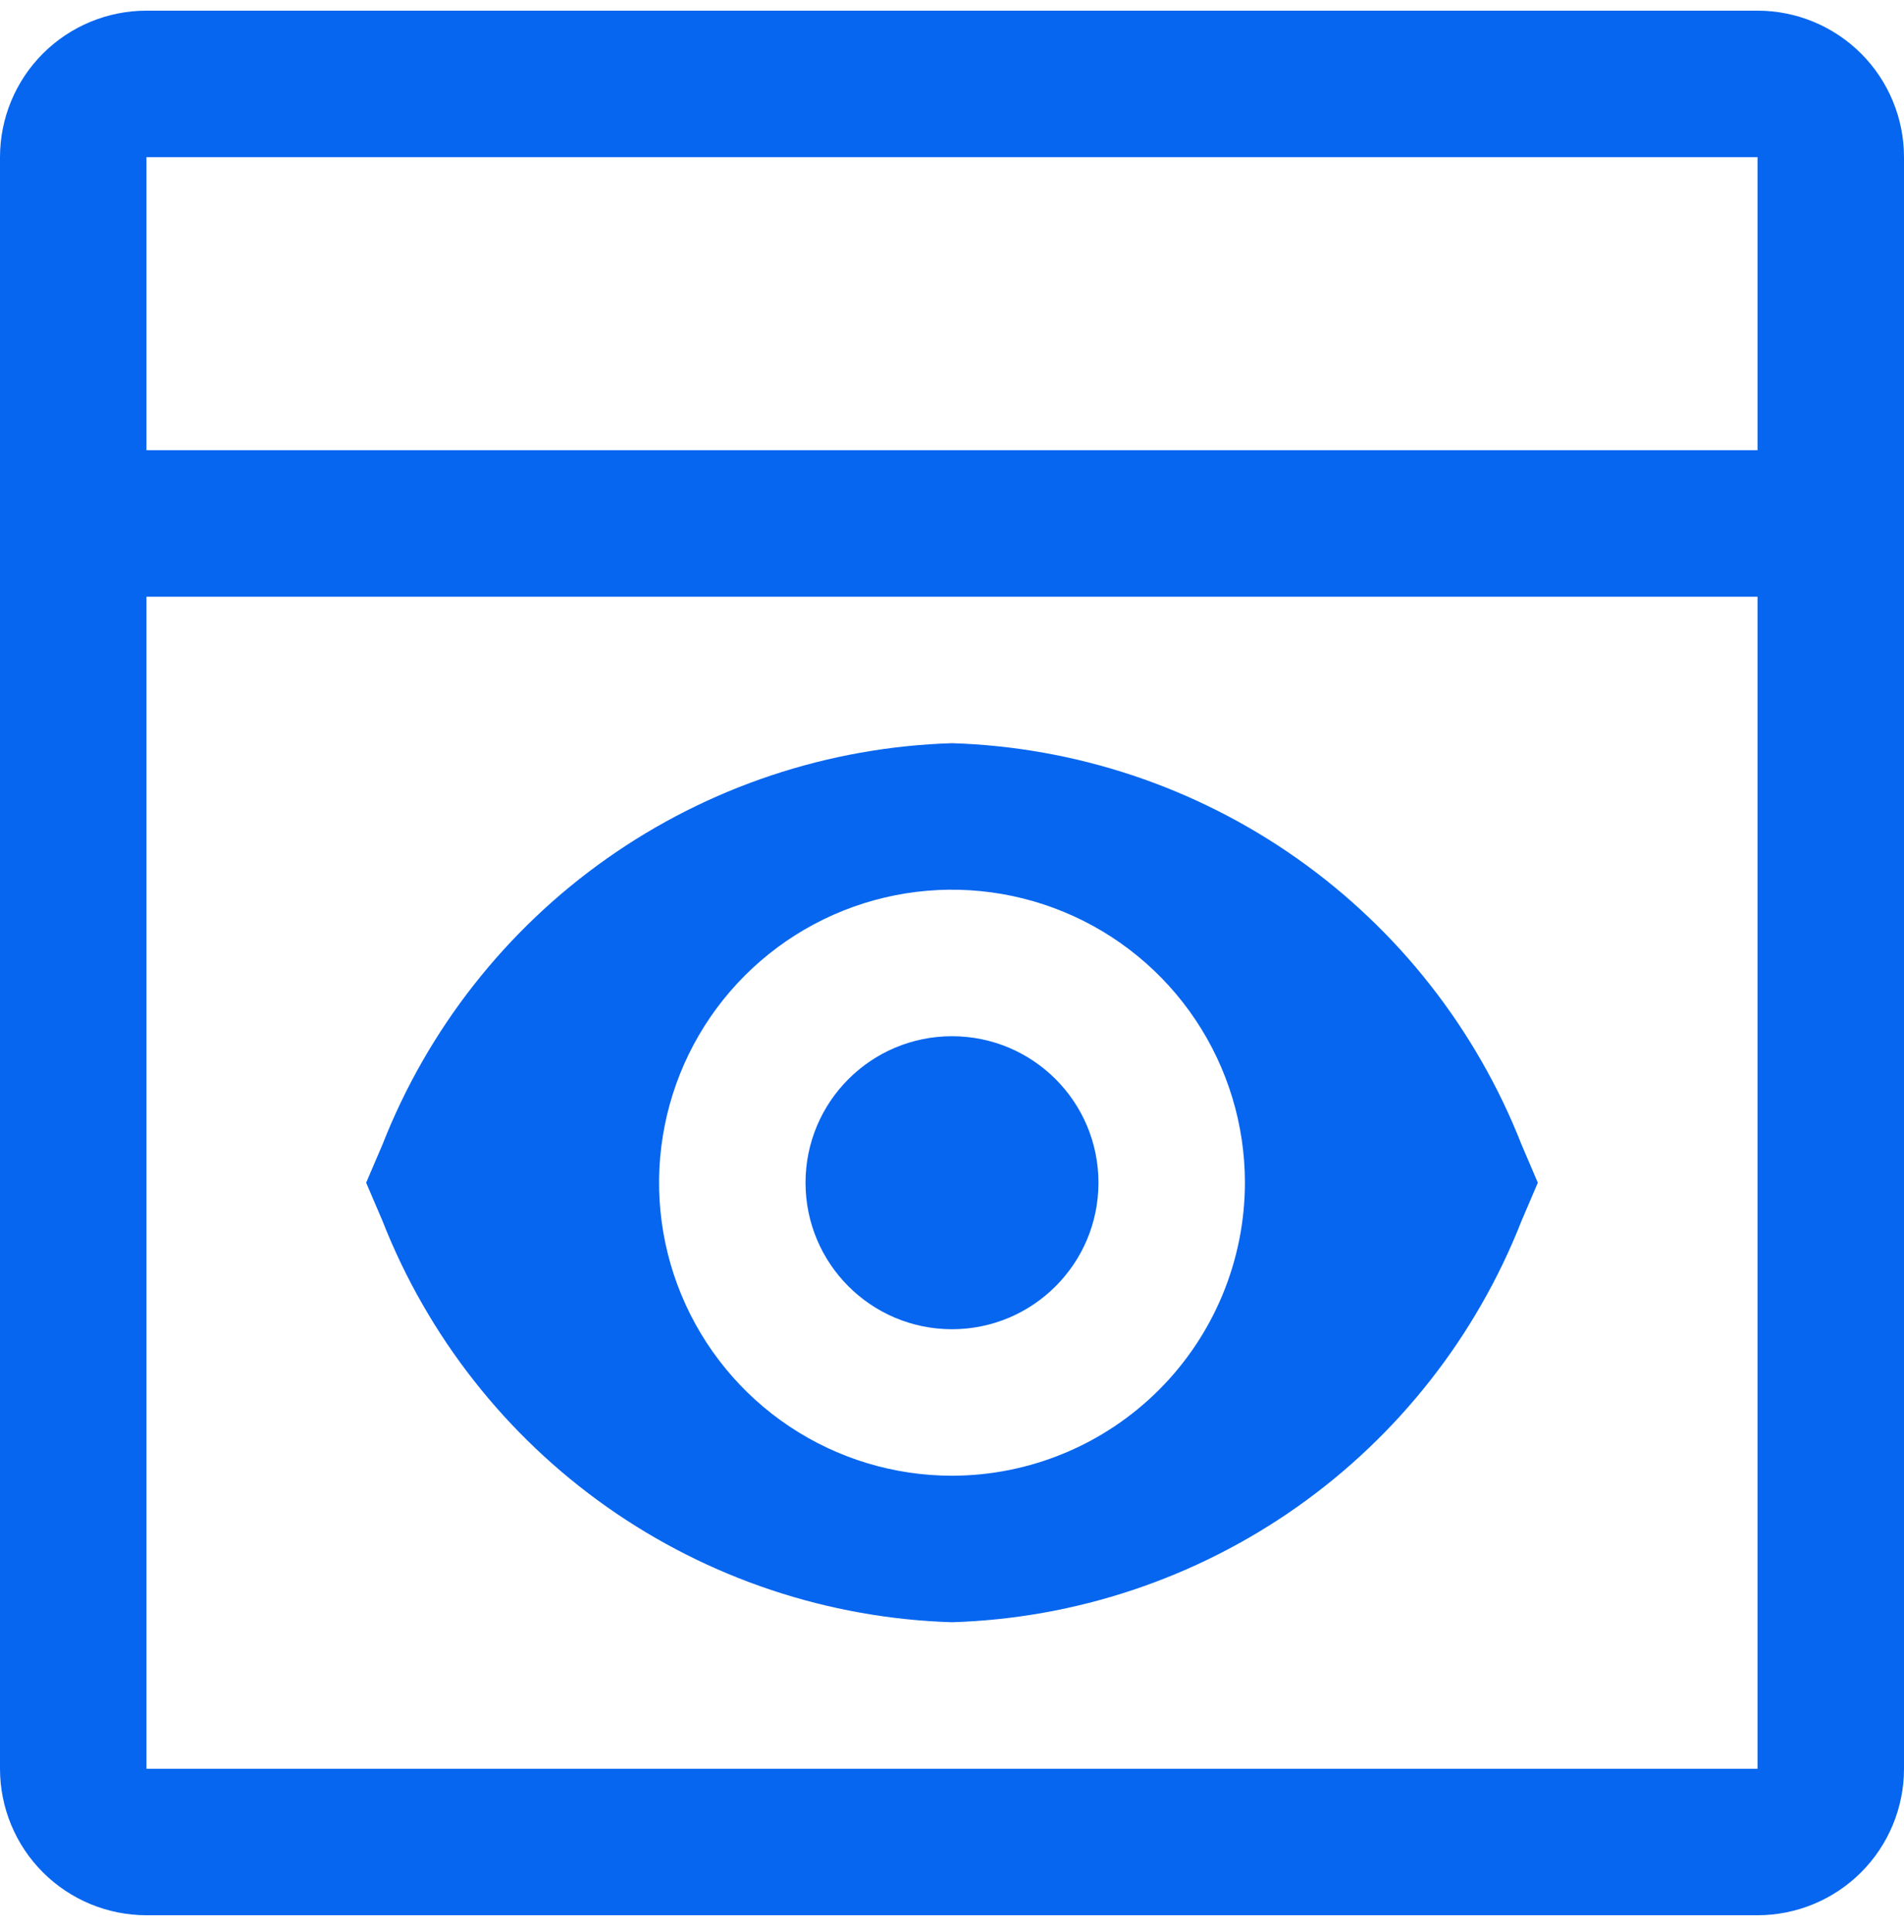
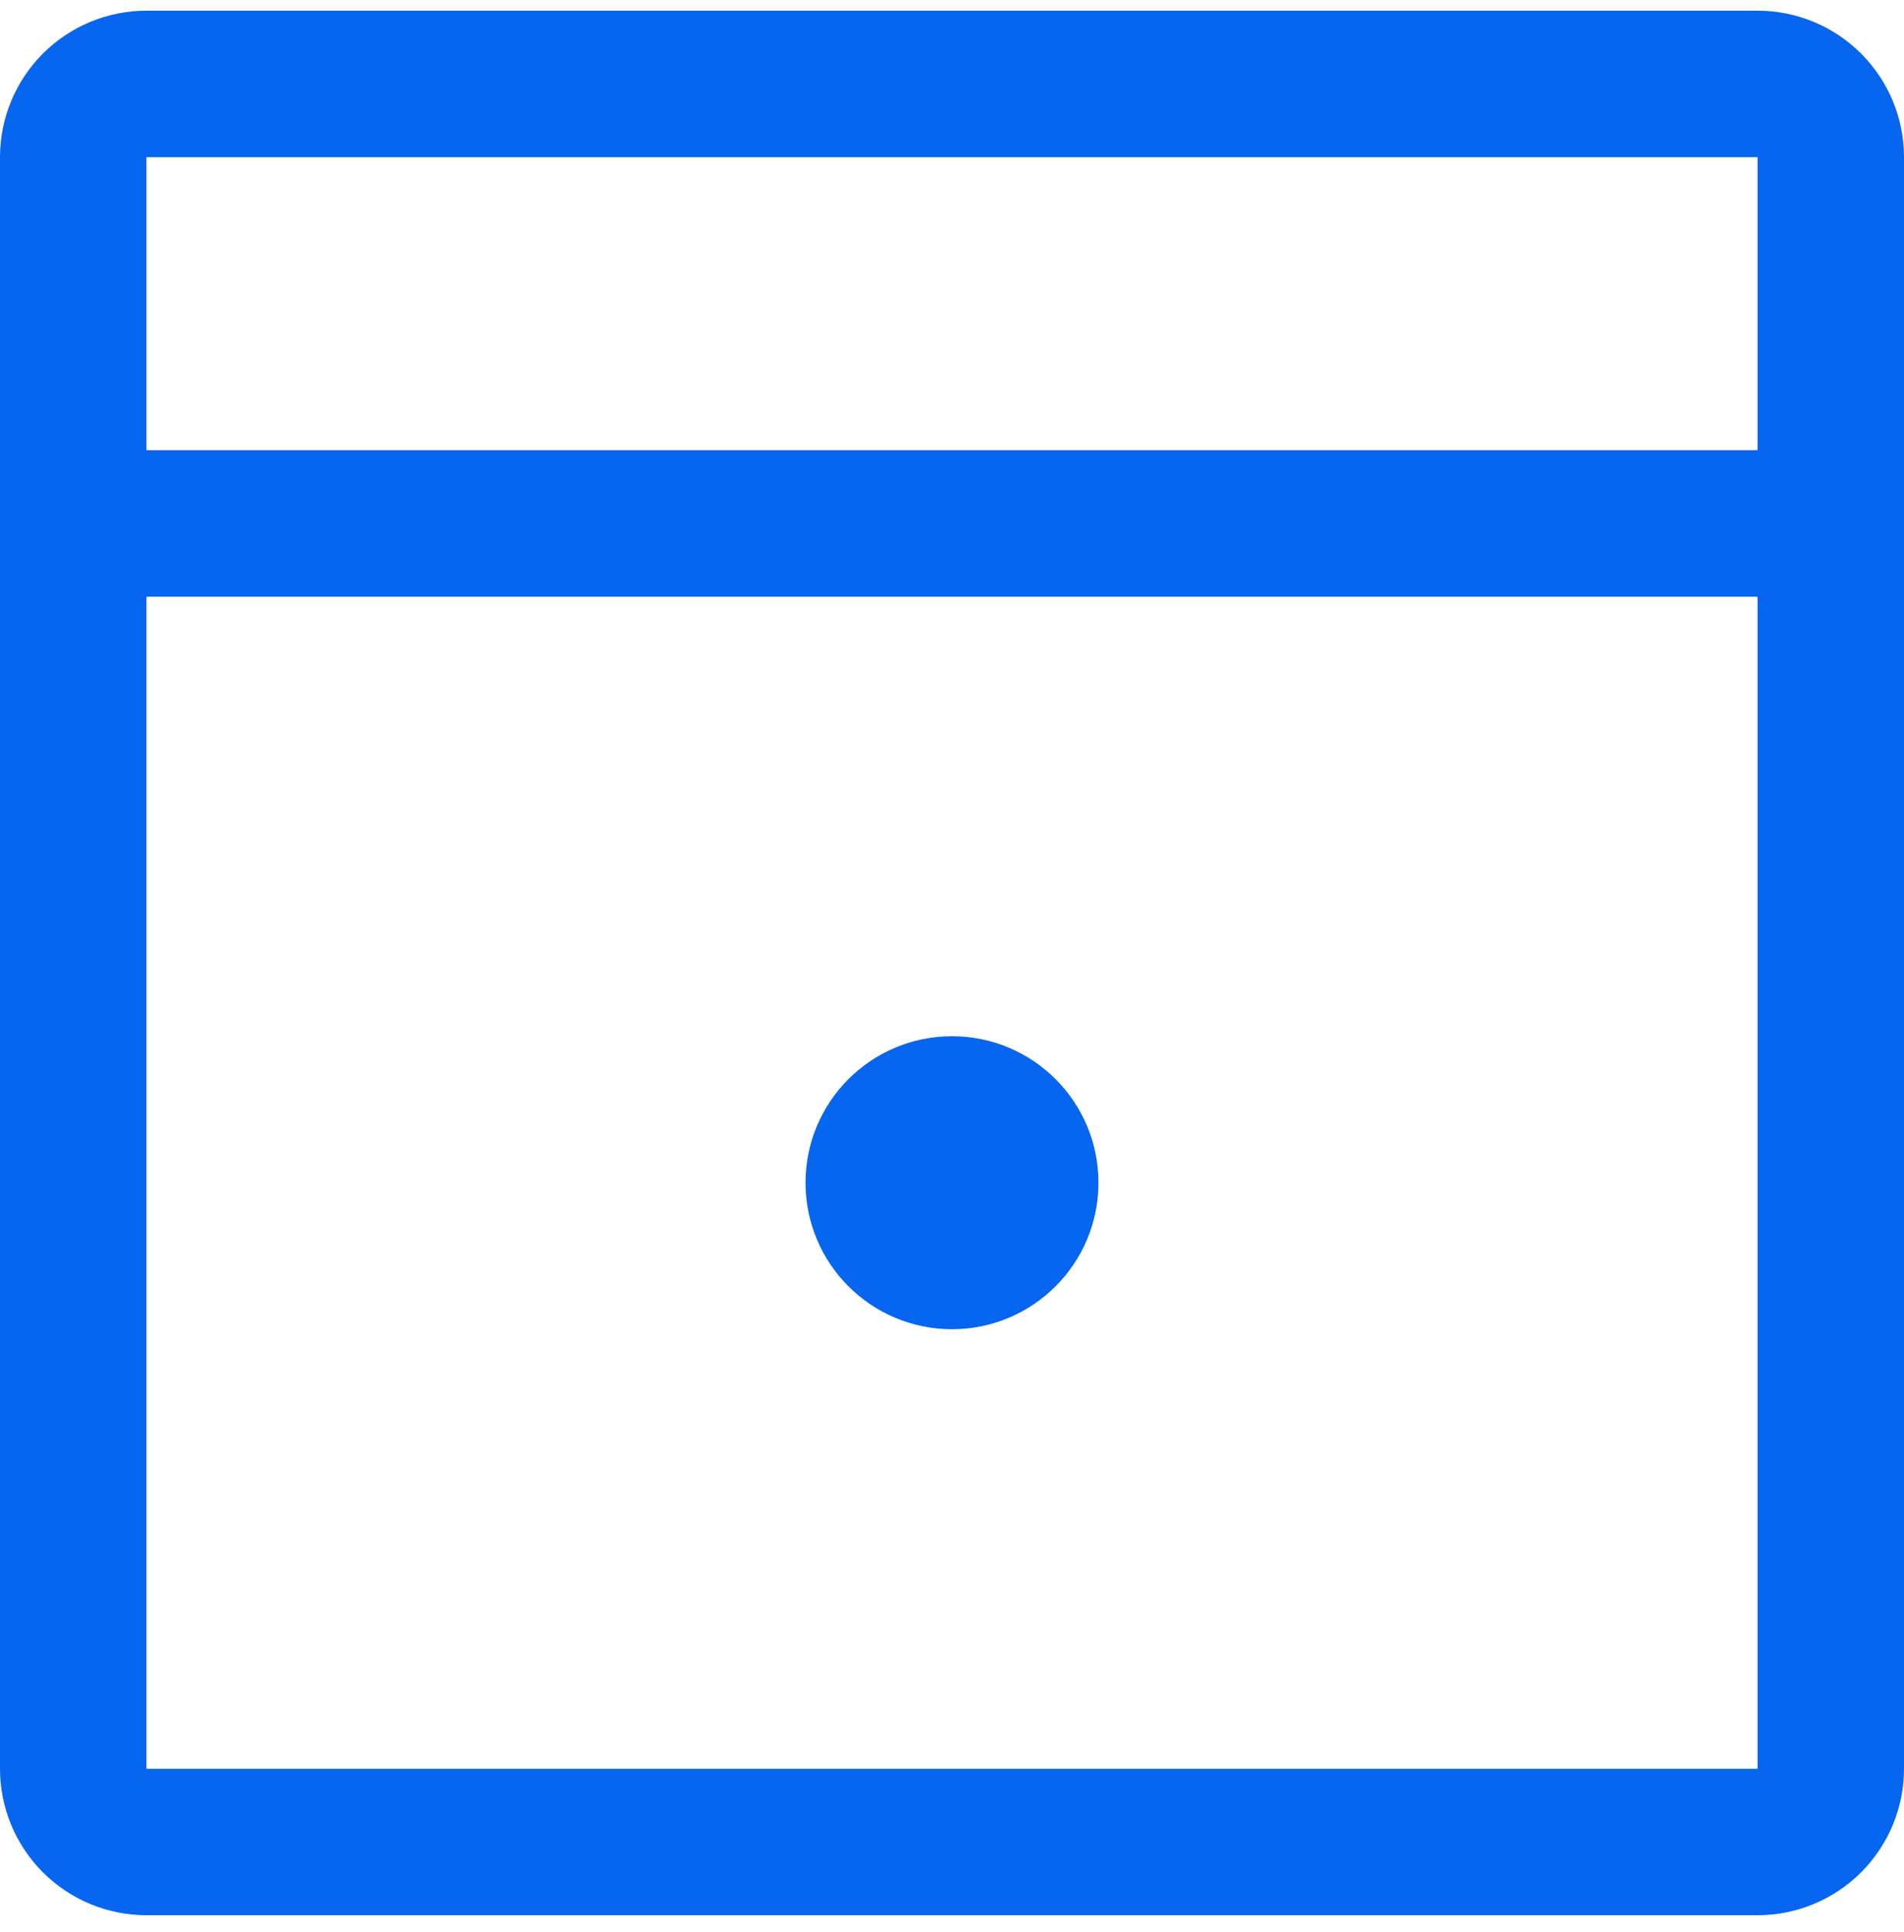
<svg xmlns="http://www.w3.org/2000/svg" width="70" height="71" viewBox="0 0 70 71" fill="none">
  <g id="Group 437">
    <path id="Vector" d="M35 48.854C37.974 48.854 40.385 46.443 40.385 43.469C40.385 40.495 37.974 38.085 35 38.085C32.026 38.085 29.615 40.495 29.615 43.469C29.615 46.443 32.026 48.854 35 48.854Z" fill="#0766EF" />
-     <path id="Vector_2" d="M55.938 42.065C54.274 37.827 51.403 34.171 47.682 31.549C43.96 28.927 39.55 27.455 35 27.315C30.45 27.455 26.04 28.927 22.318 31.549C18.596 34.171 15.726 37.827 14.062 42.065L13.461 43.469L14.062 44.873C15.726 49.111 18.596 52.767 22.318 55.389C26.04 58.011 30.45 59.483 35 59.623C39.55 59.483 43.96 58.011 47.682 55.389C51.403 52.767 54.274 49.111 55.938 44.873L56.538 43.469L55.938 42.065ZM35 54.238C32.87 54.238 30.788 53.607 29.017 52.423C27.246 51.24 25.866 49.558 25.05 47.59C24.235 45.622 24.022 43.457 24.438 41.368C24.853 39.279 25.879 37.36 27.385 35.854C28.891 34.348 30.81 33.322 32.899 32.907C34.988 32.491 37.153 32.705 39.121 33.52C41.089 34.335 42.771 35.715 43.954 37.486C45.138 39.257 45.769 41.339 45.769 43.469C45.766 46.324 44.63 49.062 42.611 51.081C40.593 53.099 37.855 54.235 35 54.238Z" fill="#0766EF" />
    <path id="Vector_3" d="M64.615 0.392H5.385C3.957 0.392 2.587 0.96 1.577 1.969C0.567 2.979 0 4.349 0 5.777V65.008C0 66.436 0.567 67.805 1.577 68.815C2.587 69.825 3.957 70.392 5.385 70.392H64.615C66.043 70.392 67.413 69.825 68.423 68.815C69.433 67.805 70 66.436 70 65.008V5.777C70 4.349 69.433 2.979 68.423 1.969C67.413 0.96 66.043 0.392 64.615 0.392ZM5.385 5.777H64.615V16.546H5.385V5.777ZM5.385 65.008V21.931H64.615V65.008H5.385Z" fill="#0766EF" />
  </g>
</svg>